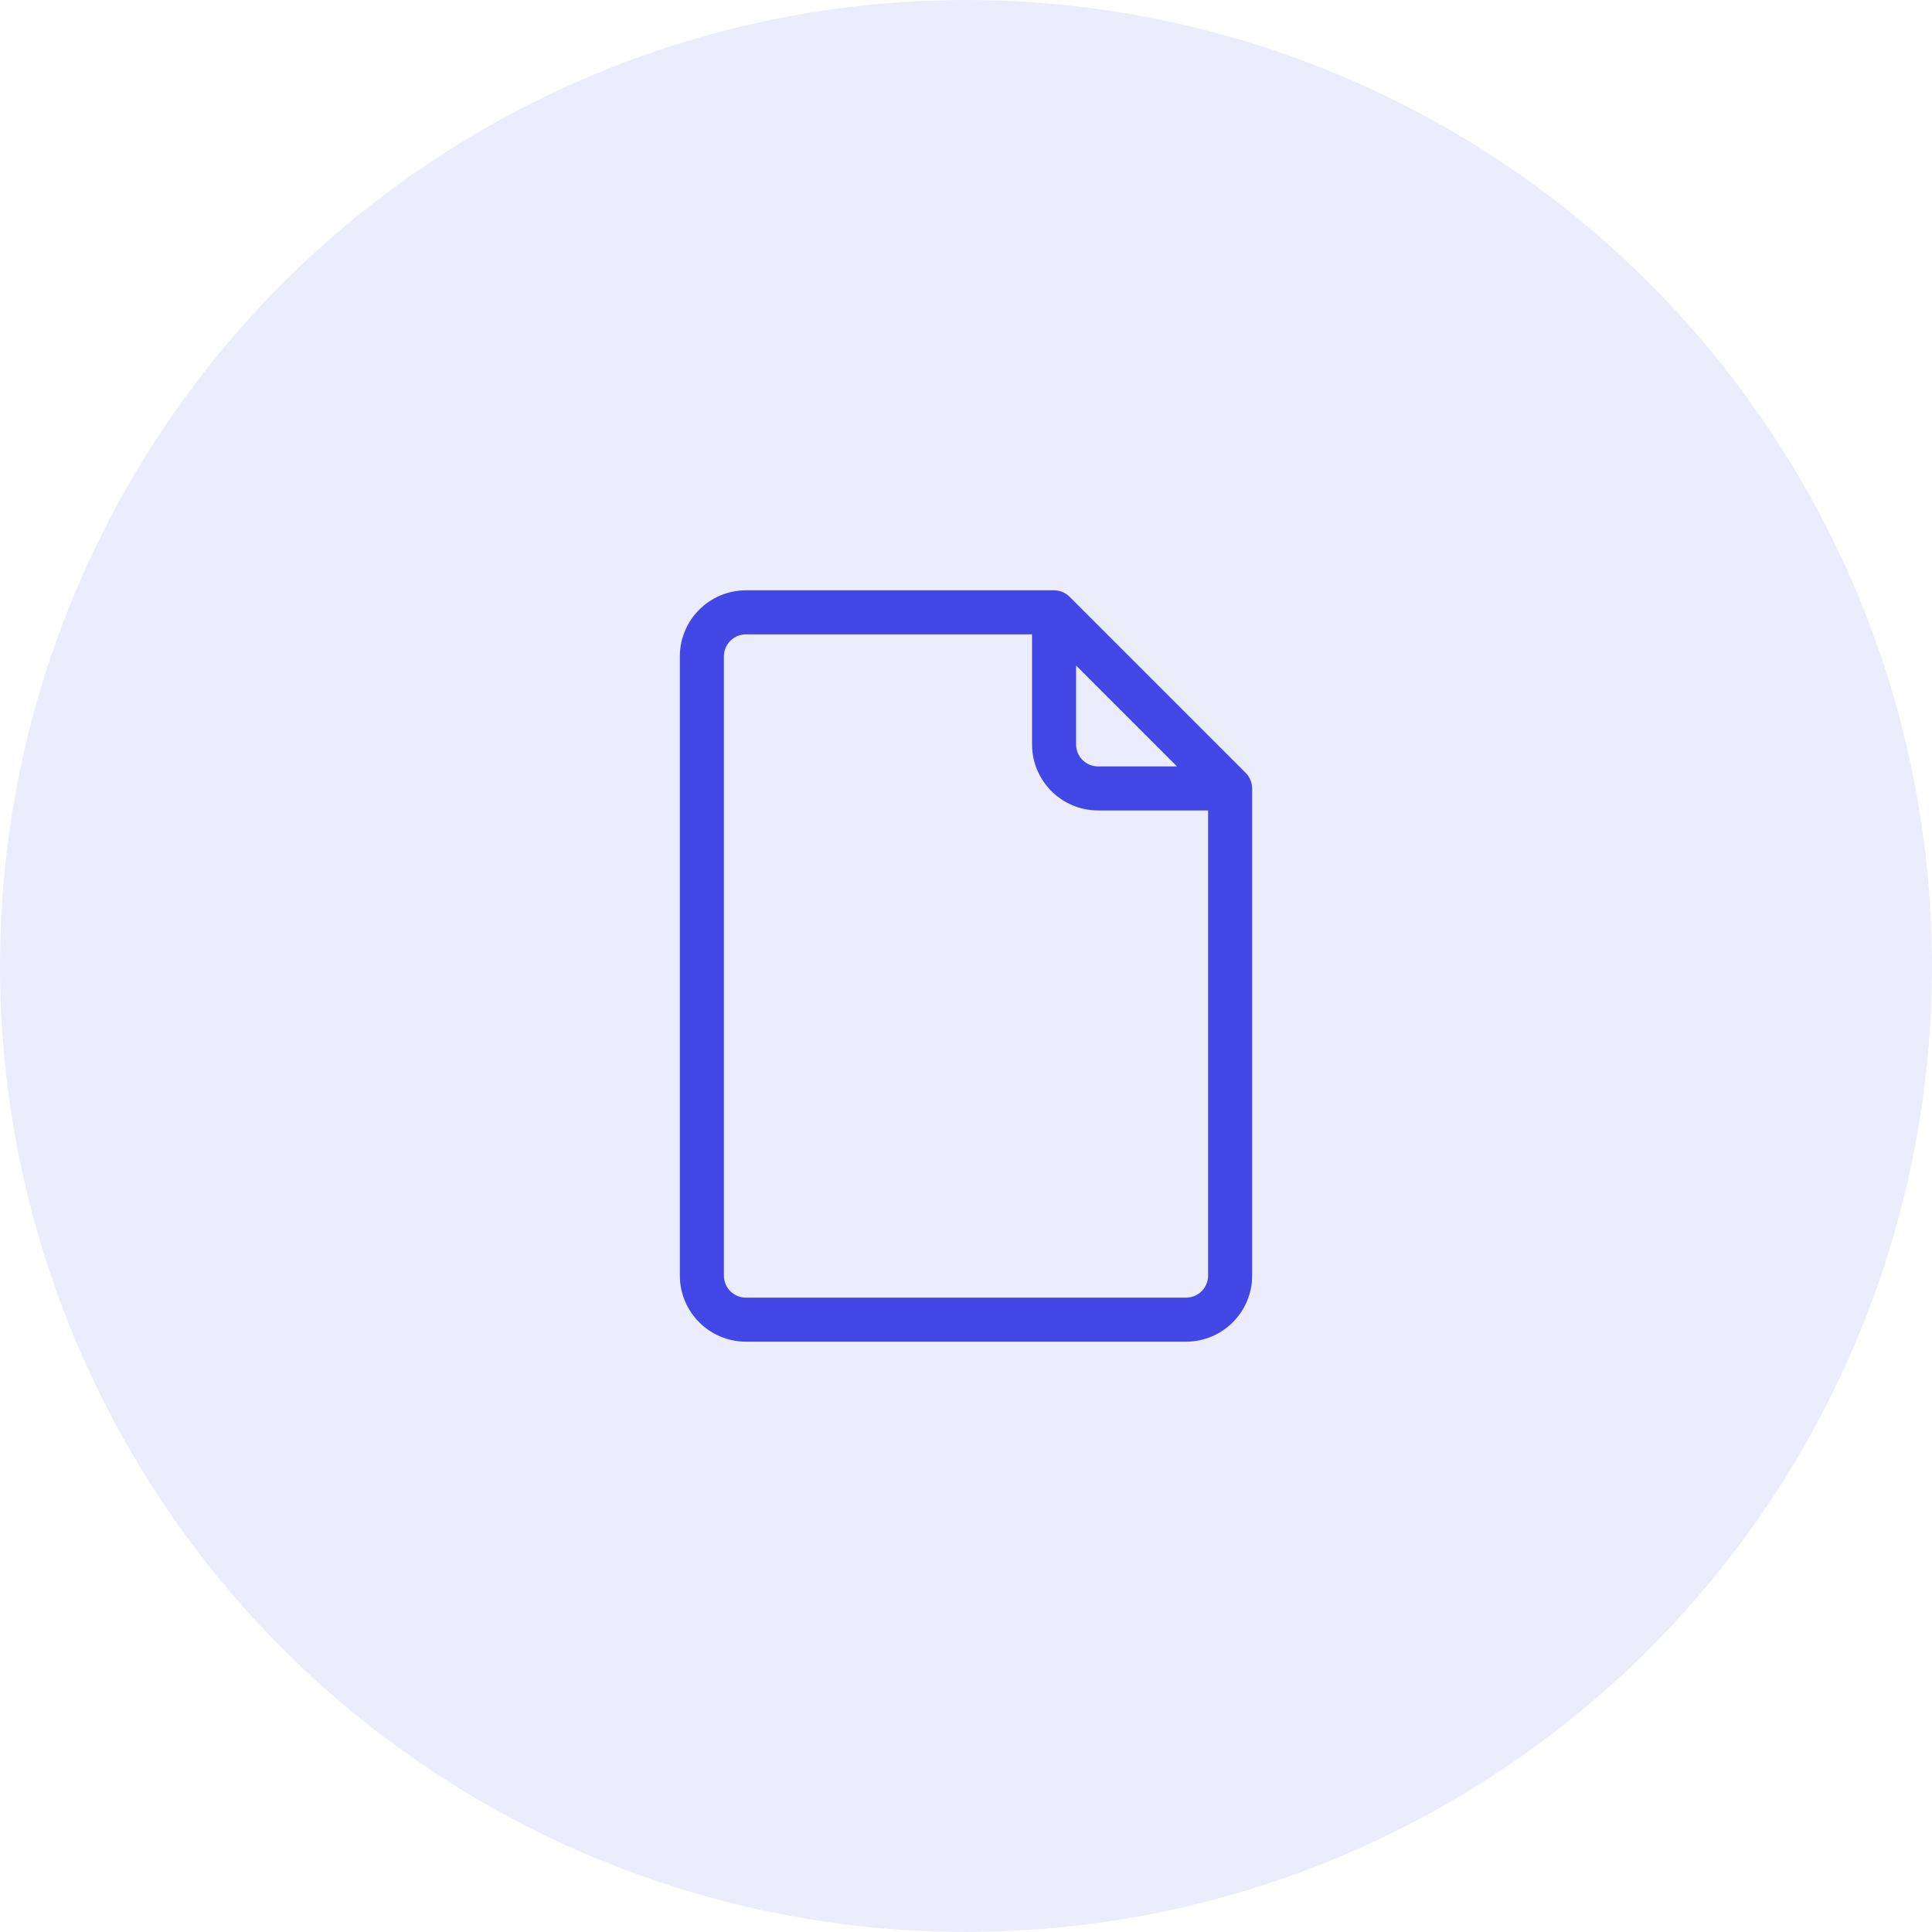
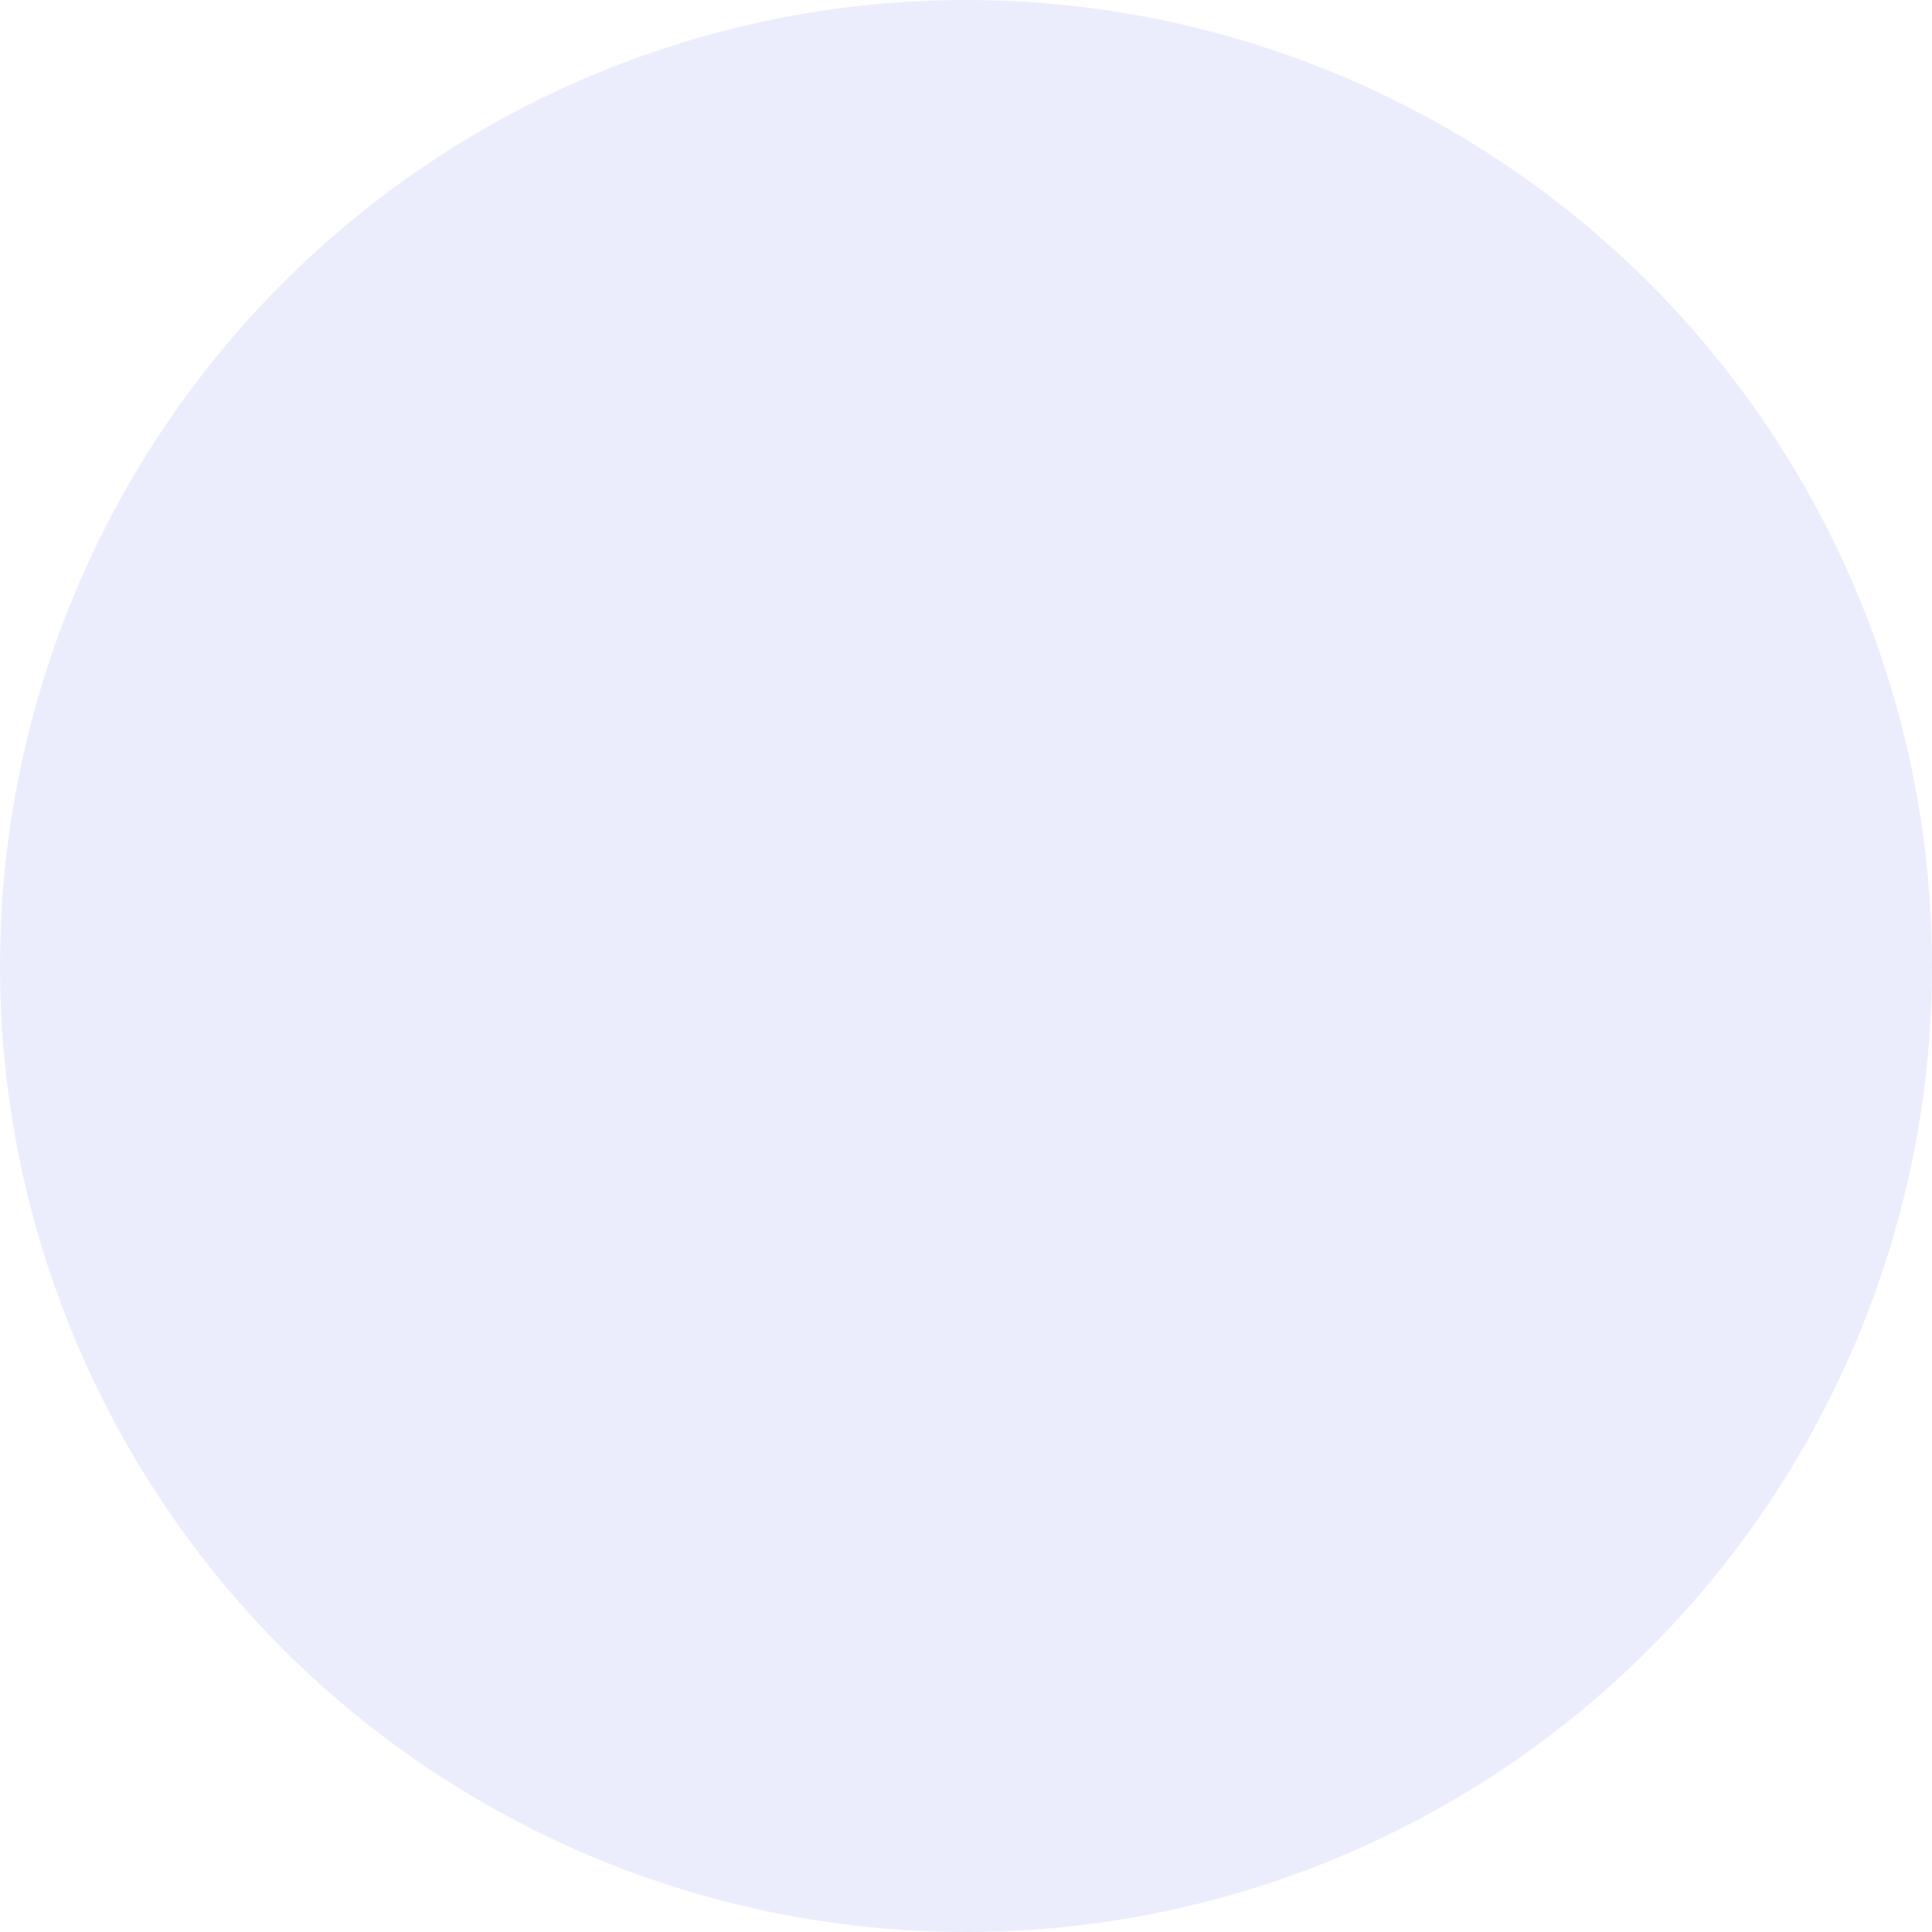
<svg xmlns="http://www.w3.org/2000/svg" width="72" height="72" viewBox="0 0 72 72" fill="none">
  <circle cx="36" cy="36" r="36" fill="#4247E5" fill-opacity="0.1" />
  <g clip-path="url(#clip0_300_41303)">
    <path d="M46.424 28.803L39.861 22.24C39.708 22.087 39.499 22 39.281 22H27.797C26.44 22 25.336 23.104 25.336 24.461V47.539C25.336 48.896 26.44 50 27.797 50H44.203C45.56 50 46.664 48.896 46.664 47.539V29.383C46.664 29.159 46.57 28.949 46.424 28.803ZM40.102 24.801L43.863 28.562H40.922C40.47 28.562 40.102 28.195 40.102 27.742V24.801ZM44.203 48.359H27.797C27.345 48.359 26.977 47.991 26.977 47.539V24.461C26.977 24.009 27.345 23.641 27.797 23.641H38.461V27.742C38.461 29.099 39.565 30.203 40.922 30.203H45.023V47.539C45.023 47.991 44.655 48.359 44.203 48.359Z" fill="#4247E5" />
  </g>
  <defs>
    <clipPath id="clip0_300_41303">
-       <rect width="28" height="28" fill="white" transform="translate(22 22)" />
-     </clipPath>
+       </clipPath>
  </defs>
</svg>